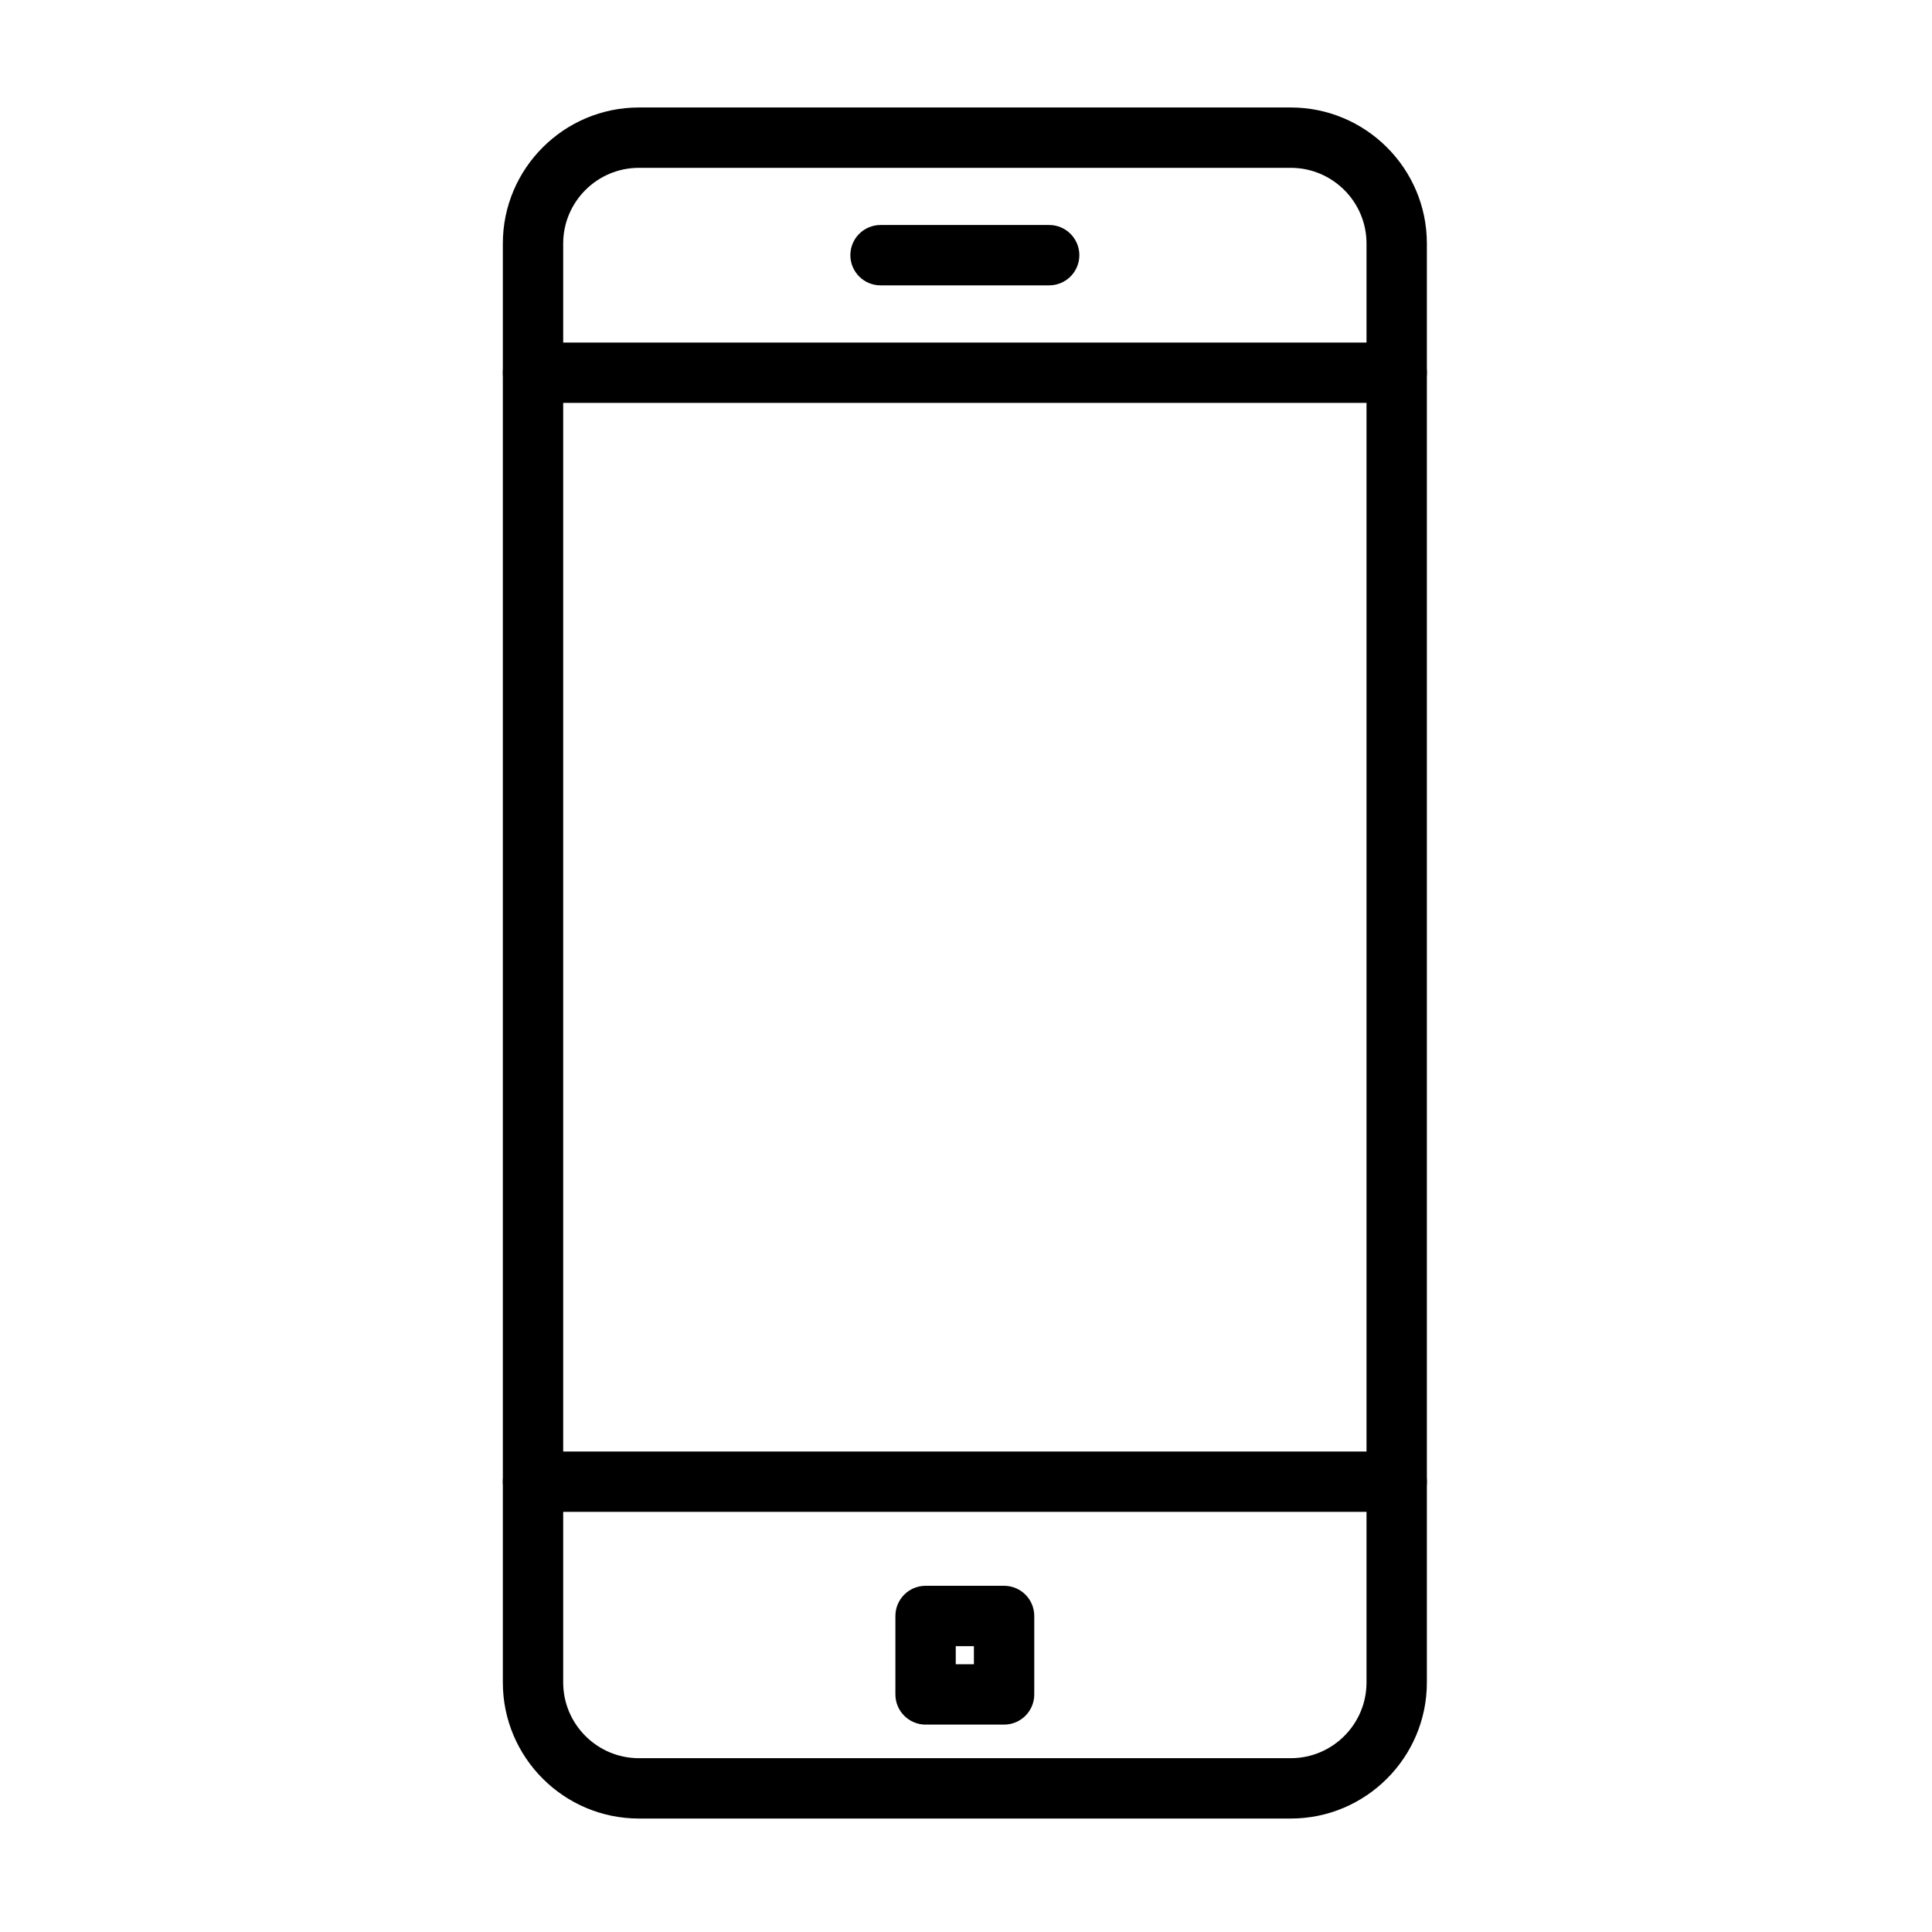
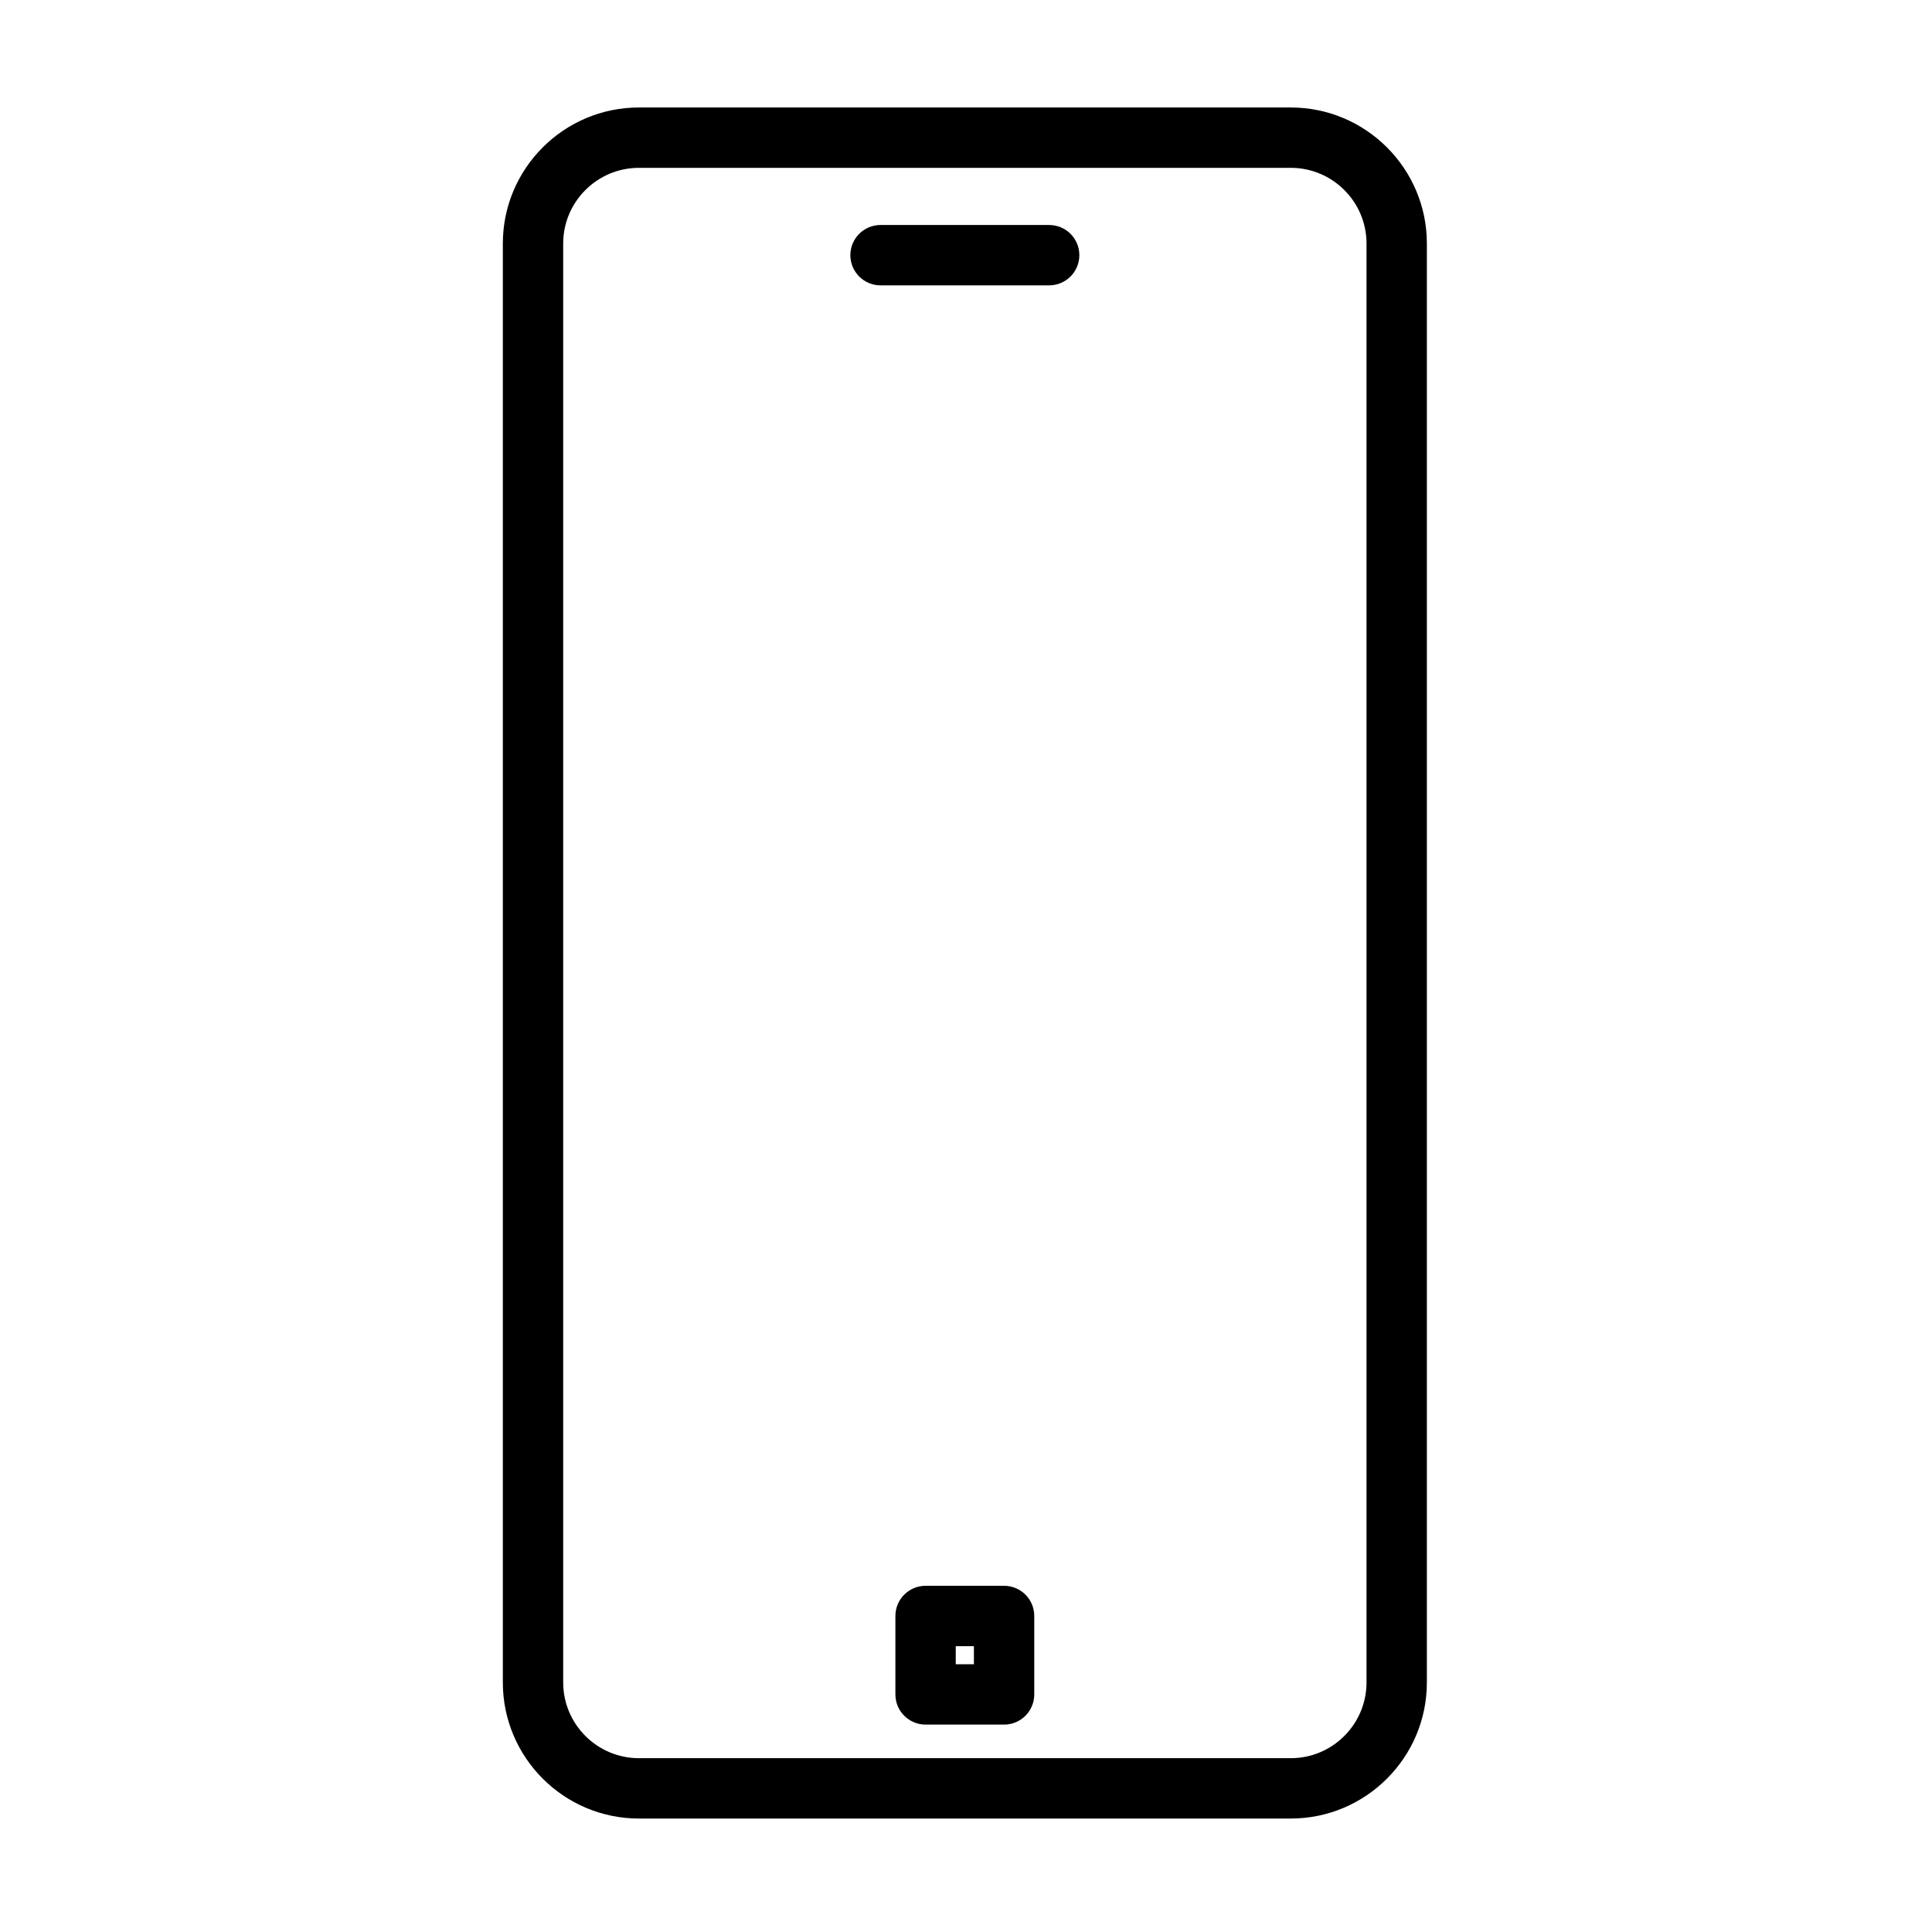
<svg xmlns="http://www.w3.org/2000/svg" clip-rule="evenodd" fill-rule="evenodd" stroke-linejoin="round" stroke-miterlimit="2" viewBox="0 0 50 50">
  <path d="m0 0h50v50h-50z" fill="none" />
  <g fill-rule="nonzero" stroke="#000" stroke-width=".37" transform="matrix(1.335 0 0 1.335 -75.154 -257.096)">
    <path d="m74.638 225.029h.722v-.721h-.722zm1.122.8h-1.522c-.22 0-.4-.179-.4-.4v-1.521c0-.221.18-.4.4-.4h1.522c.221 0 .4.179.4.4v1.521c0 .221-.179.4-.4.4z" />
    <path d="m68.681 195.65c-.911 0-1.653.741-1.653 1.652v27.895c0 .911.742 1.653 1.653 1.653h12.637c.912 0 1.653-.742 1.653-1.653v-27.895c0-.911-.741-1.652-1.653-1.652zm12.637 32h-12.637c-1.352 0-2.453-1.1-2.453-2.453v-27.895c0-1.352 1.101-2.452 2.453-2.452h12.637c1.352 0 2.453 1.1 2.453 2.452v27.895c0 1.353-1.101 2.453-2.453 2.453z" />
-     <path d="m83.371 200.207h-16.743c-.221 0-.4-.179-.4-.4s.179-.4.4-.4h16.743c.221 0 .4.179.4.4s-.179.4-.4.4z" />
    <path d="m76.634 197.928h-3.269c-.221 0-.4-.179-.4-.4s.179-.4.4-.4h3.269c.221 0 .4.179.4.4s-.179.4-.4.4z" />
-     <path d="m83.371 221.705h-16.743c-.221 0-.4-.179-.4-.4s.179-.4.4-.4h16.743c.221 0 .4.179.4.4s-.179.4-.4.4z" />
  </g>
</svg>